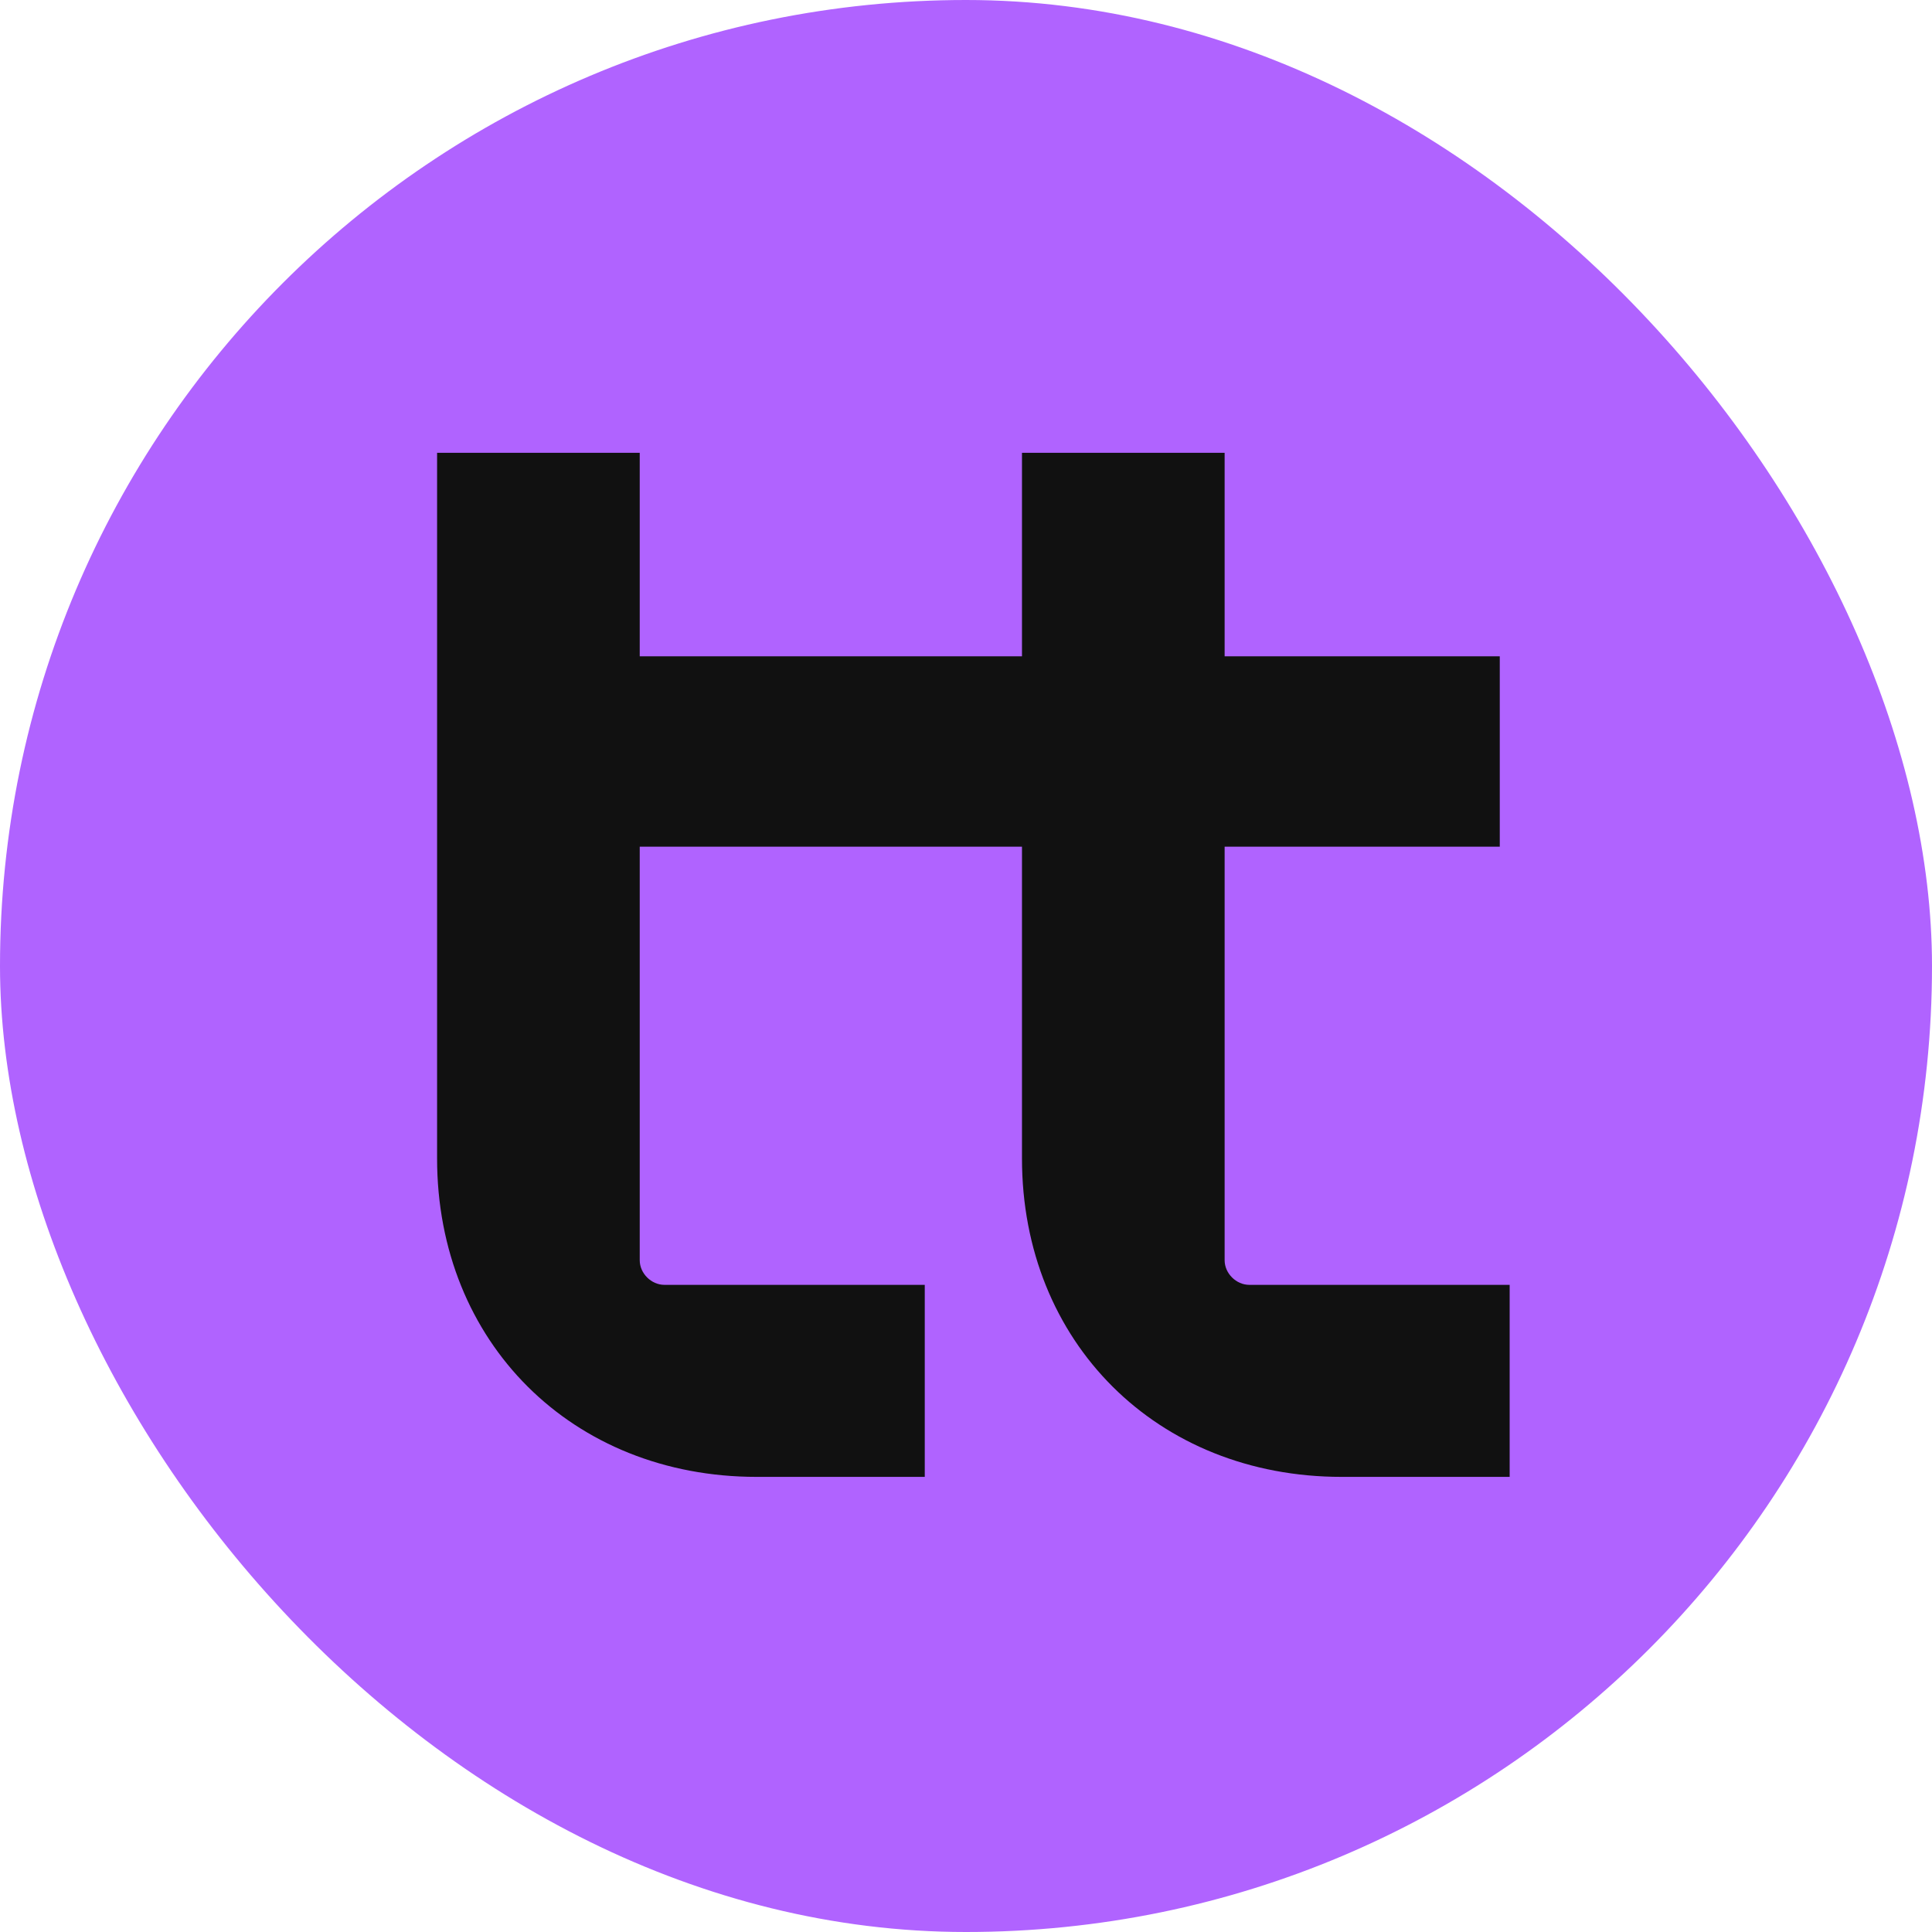
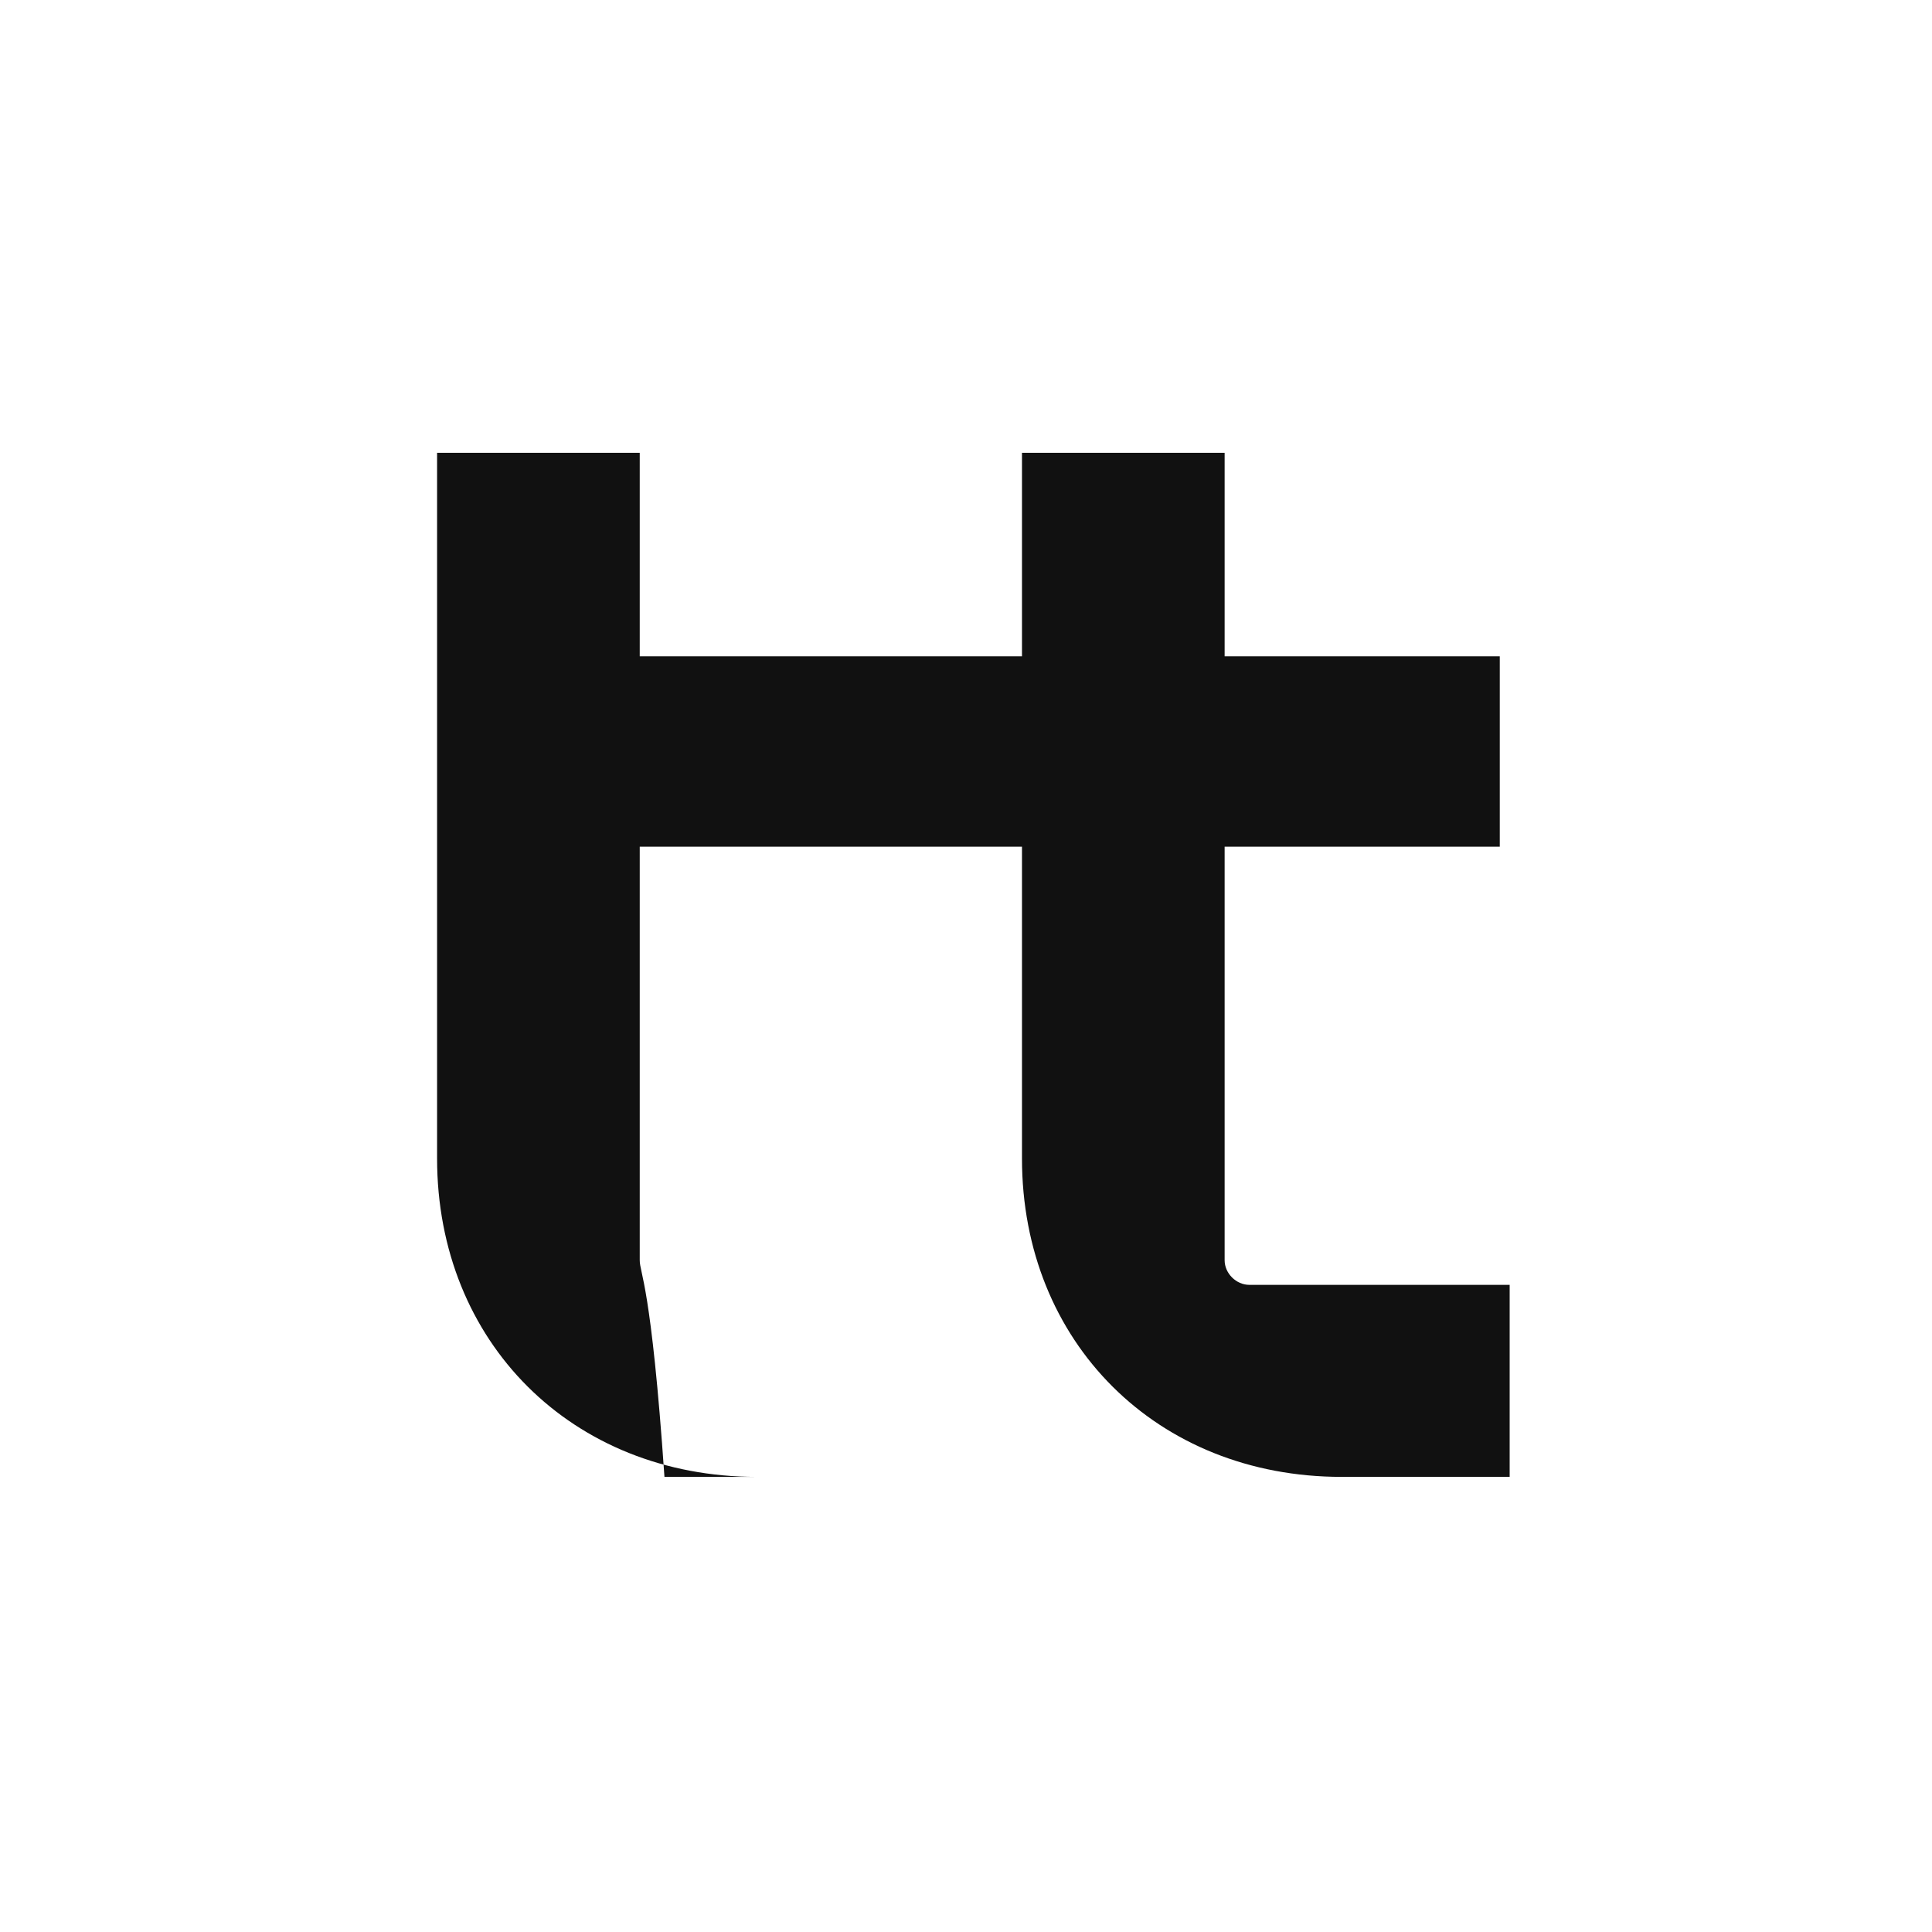
<svg xmlns="http://www.w3.org/2000/svg" width="128" height="128" viewBox="0 0 128 128" fill="none">
-   <rect width="128" height="128" rx="64" fill="#B063FF" />
-   <path d="M28.958 76.753C28.958 88.931 37.909 97.847 50.134 97.847H61.268V85.125H44.022C43.148 85.125 42.384 84.364 42.384 83.494V56.095H67.709V76.753C67.709 88.931 76.659 97.847 88.885 97.847H100.019V85.125H82.772C81.899 85.125 81.135 84.364 81.135 83.494V56.095H99.364V43.482H81.135V30H67.709V43.482H42.384V30H28.958V76.753Z" fill="#111111" />
+   <path d="M28.958 76.753C28.958 88.931 37.909 97.847 50.134 97.847H61.268H44.022C43.148 85.125 42.384 84.364 42.384 83.494V56.095H67.709V76.753C67.709 88.931 76.659 97.847 88.885 97.847H100.019V85.125H82.772C81.899 85.125 81.135 84.364 81.135 83.494V56.095H99.364V43.482H81.135V30H67.709V43.482H42.384V30H28.958V76.753Z" fill="#111111" />
</svg>